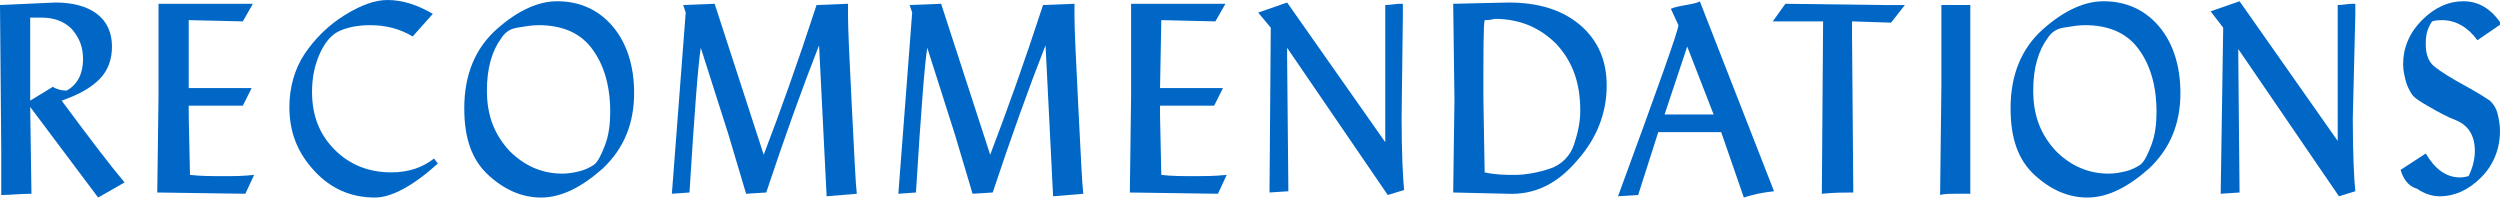
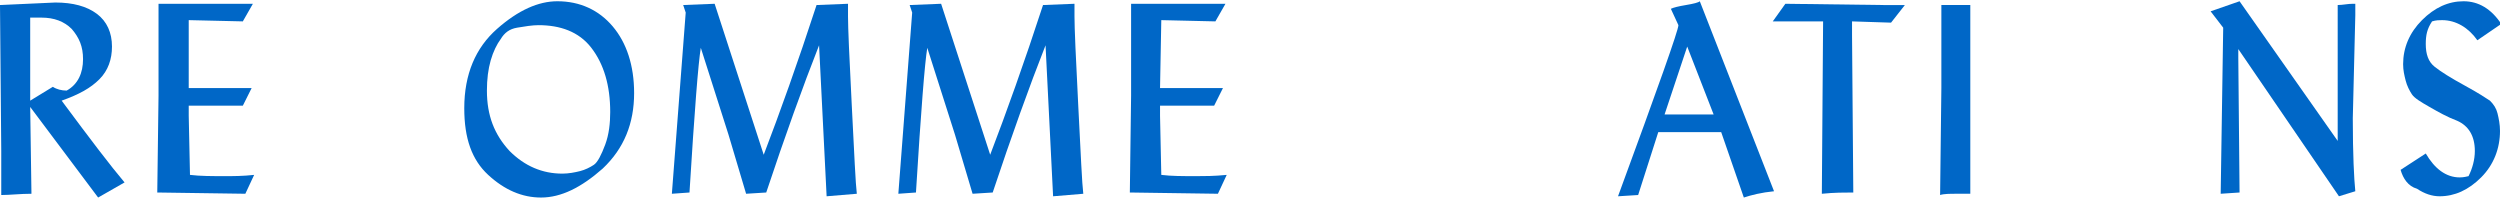
<svg xmlns="http://www.w3.org/2000/svg" version="1.1" id="レイヤー_1" x="0px" y="0px" width="198.7px" height="15.8px" viewBox="0 0 198.7 15.8" style="enable-background:new 0 0 198.7 15.8;" xml:space="preserve">
  <path style="fill:#0067C7;" d="M0.1,15.5V12L0,0.4l4.4-0.2c1.4,0,2.5,0.3,3.3,0.9s1.2,1.5,1.2,2.6c0,1-0.3,1.9-1,2.6s-1.6,1.2-3,1.7  c2.3,3.1,3.9,5.2,5,6.5l-2.1,1.2L2.4,8.5l0.1,6.9C1.6,15.4,0.8,15.5,0.1,15.5z M2.4,8l1.8-1.1c0.3,0.2,0.7,0.3,1.1,0.3  c0.9-0.5,1.3-1.4,1.3-2.5c0-1-0.3-1.7-0.9-2.4C5.1,1.7,4.3,1.4,3.3,1.4c-0.4,0-0.7,0-0.9,0V8z" />
  <path style="fill:#0067C7;" d="M20.2,13.9l-0.7,1.5l-7-0.1l0.1-7.7l0-7.3h7.5l-0.8,1.4l-4.3-0.1L15,7h5l-0.7,1.4c-0.4,0-1.1,0-2.1,0  l-2.2,0c0,0.2,0,0.4,0,0.8l0.1,4.7c0.8,0.1,1.8,0.1,2.8,0.1C18.5,14,19.3,14,20.2,13.9z" />
-   <path style="fill:#0067C7;" d="M34.5,12.6l0.3,0.4c-2,1.8-3.7,2.7-5,2.7c-1.9,0-3.5-0.7-4.8-2.1S23,10.6,23,8.5c0-1.5,0.4-3,1.2-4.2  s1.9-2.3,3.2-3.1S29.8,0,30.8,0c1.2,0,2.4,0.4,3.6,1.1l-1.6,1.8c-1-0.6-2.1-0.9-3.4-0.9c-1,0-1.9,0.2-2.5,0.5s-1.1,0.9-1.5,1.8  c-0.4,0.9-0.6,1.9-0.6,3c0,1.9,0.6,3.4,1.8,4.6s2.7,1.8,4.5,1.8C32.5,13.7,33.6,13.3,34.5,12.6z" />
  <path style="fill:#0067C7;" d="M36.9,8.6c0-2.7,0.9-4.8,2.6-6.3s3.3-2.2,4.8-2.2c1.8,0,3.3,0.7,4.4,2s1.7,3.1,1.7,5.3  c0,2.4-0.8,4.4-2.5,6c-1.7,1.5-3.3,2.3-4.9,2.3c-1.5,0-2.9-0.6-4.2-1.8S36.9,11,36.9,8.6z M44.7,13.8c0.5,0,1-0.1,1.4-0.2  s0.8-0.3,1.1-0.5c0.3-0.2,0.6-0.8,0.9-1.6s0.4-1.7,0.4-2.6c0-2.1-0.5-3.8-1.5-5.1S44.5,2,42.8,2c-0.5,0-1.1,0.1-1.7,0.2  s-1,0.4-1.3,0.9c-0.3,0.4-0.6,1-0.8,1.7c-0.2,0.7-0.3,1.5-0.3,2.4c0,2,0.6,3.5,1.8,4.8C41.7,13.2,43.1,13.8,44.7,13.8z" />
  <path style="fill:#0067C7;" d="M54.5,1l-0.2-0.6l2.5-0.1l3.9,12C62,8.9,63.4,5,64.9,0.4l2.5-0.1v1c0,0.9,0.1,3.2,0.3,7.1  c0.2,3.9,0.3,6.2,0.4,7l-2.4,0.2L65.1,3.6c-1.3,3.3-2.7,7.2-4.2,11.7l-1.6,0.1l-1.4-4.7l-2.2-6.9c-0.2,1.2-0.5,5-0.9,11.5l-1.4,0.1  L54.5,1z" />
  <path style="fill:#0067C7;" d="M72.5,1l-0.2-0.6l2.5-0.1l3.9,12C80,8.9,81.4,5,82.9,0.4l2.5-0.1v1c0,0.9,0.1,3.2,0.3,7.1  c0.2,3.9,0.3,6.2,0.4,7l-2.4,0.2L83.1,3.6c-1.3,3.3-2.7,7.2-4.2,11.7l-1.6,0.1l-1.4-4.7l-2.2-6.9c-0.2,1.2-0.5,5-0.9,11.5l-1.4,0.1  L72.5,1z" />
  <path style="fill:#0067C7;" d="M97.5,13.9l-0.7,1.5l-7-0.1l0.1-7.7l0-7.3h7.5l-0.8,1.4l-4.3-0.1L92.2,7h5l-0.7,1.4  c-0.4,0-1.1,0-2.1,0l-2.2,0c0,0.2,0,0.4,0,0.8l0.1,4.7C93.1,14,94,14,95.1,14C95.7,14,96.5,14,97.5,13.9z" />
-   <path style="fill:#0067C7;" d="M101,2.2L100,1l2.3-0.8l7.8,11.1V0.4c0.4,0,0.8-0.1,1.2-0.1h0.2v0.9l-0.1,8.1c0,2.9,0.1,4.8,0.2,5.8  l-1.3,0.4l-8-11.7v0.7l0.1,10.7l-1.5,0.1L101,2.2z" />
-   <path style="fill:#0067C7;" d="M119.8,15.4l-4.3-0.1l0.1-7.4l-0.1-7.6l4.4-0.1c2.4,0,4.3,0.6,5.7,1.8c1.4,1.2,2.1,2.8,2.1,4.8  c0,2.2-0.8,4.2-2.3,5.9C123.8,14.6,122,15.5,119.8,15.4z M118,1.6c-0.1,0.4-0.1,2.5-0.1,6.2l0.1,5.9c0.9,0.2,1.7,0.2,2.4,0.2  c0.9,0,1.9-0.2,2.8-0.5s1.6-1,1.9-1.9s0.5-1.8,0.5-2.7c0-2.2-0.6-3.9-1.9-5.3c-1.3-1.3-2.9-2-4.9-2C118.4,1.6,118.2,1.6,118,1.6z" />
-   <path style="fill:#0067C7;" d="M133.4,2l-0.6-1.3c0.2-0.1,0.6-0.2,1.2-0.3s1-0.2,1.1-0.3l5.9,15.1c-1,0.1-1.8,0.3-2.4,0.5l-1.8-5.2  h-5l-1.6,5l-1.6,0.1C131.8,6.9,133.4,2.4,133.4,2z M136.2,9.1l-2.1-5.4l-1.8,5.4H136.2z" />
+   <path style="fill:#0067C7;" d="M133.4,2l-0.6-1.3c0.2-0.1,0.6-0.2,1.2-0.3s1-0.2,1.1-0.3l5.9,15.1c-1,0.1-1.8,0.3-2.4,0.5l-1.8-5.2  h-5l-1.6,5l-1.6,0.1C131.8,6.9,133.4,2.4,133.4,2M136.2,9.1l-2.1-5.4l-1.8,5.4H136.2z" />
  <path style="fill:#0067C7;" d="M140.9,1.7l1-1.4l7.8,0.1l1.7,0l-1.1,1.4l-3.1-0.1c0,0.2,0,0.6,0,1.1l0.1,12.5c-0.7,0-1.5,0-2.5,0.1  l0.1-13.7H140.9z" />
  <path style="fill:#0067C7;" d="M154.3,0.4h2.3l0,6.6l0,8.4c-0.2,0-0.6,0-1.1,0s-1,0-1.3,0.1l0.1-8.5L154.3,0.4z" />
-   <path style="fill:#0067C7;" d="M159.8,8.6c0-2.7,0.9-4.8,2.6-6.3s3.3-2.2,4.8-2.2c1.8,0,3.3,0.7,4.4,2s1.7,3.1,1.7,5.3  c0,2.4-0.8,4.4-2.5,6c-1.7,1.5-3.3,2.3-4.9,2.3c-1.5,0-2.9-0.6-4.2-1.8S159.8,11,159.8,8.6z M167.6,13.8c0.5,0,1-0.1,1.4-0.2  s0.8-0.3,1.1-0.5c0.3-0.2,0.6-0.8,0.9-1.6s0.4-1.7,0.4-2.6c0-2.1-0.5-3.8-1.5-5.1S167.4,2,165.7,2c-0.5,0-1.1,0.1-1.7,0.2  s-1,0.4-1.3,0.9c-0.3,0.4-0.6,1-0.8,1.7c-0.2,0.7-0.3,1.5-0.3,2.4c0,2,0.6,3.5,1.8,4.8C164.6,13.2,166,13.8,167.6,13.8z" />
  <path style="fill:#0067C7;" d="M176.7,2.2l-1-1.3l2.3-0.8l7.8,11.1V0.4c0.4,0,0.8-0.1,1.2-0.1h0.2v0.9L187,9.4  c0,2.9,0.1,4.8,0.2,5.8l-1.3,0.4l-8-11.7v0.7l0.1,10.7l-1.5,0.1L176.7,2.2z" />
  <path style="fill:#0067C7;" d="M190.8,13.5l2-1.3c0.7,1.2,1.6,1.9,2.7,1.9c0.1,0,0.3,0,0.7-0.1c0.3-0.6,0.5-1.3,0.5-2  c0-1.2-0.5-2-1.4-2.4c-0.8-0.3-1.5-0.7-2.2-1.1s-1.2-0.7-1.4-1c-0.2-0.3-0.4-0.7-0.5-1.1S191,5.6,191,5.1c0-1.3,0.5-2.5,1.5-3.5  s2.1-1.5,3.3-1.5c1.2,0,2.2,0.6,3,1.8l-1.9,1.3c-0.7-1-1.7-1.6-2.8-1.6c-0.2,0-0.5,0-0.8,0.1c-0.4,0.6-0.5,1.1-0.5,1.8  c0,0.8,0.2,1.4,0.7,1.8s1.3,0.9,2.4,1.5s1.7,1,2,1.2c0.3,0.3,0.5,0.6,0.6,1s0.2,0.9,0.2,1.4c0,1.4-0.5,2.7-1.5,3.7s-2.1,1.5-3.3,1.5  c-0.6,0-1.2-0.2-1.8-0.6C191.4,14.8,191,14.2,190.8,13.5z" />
</svg>